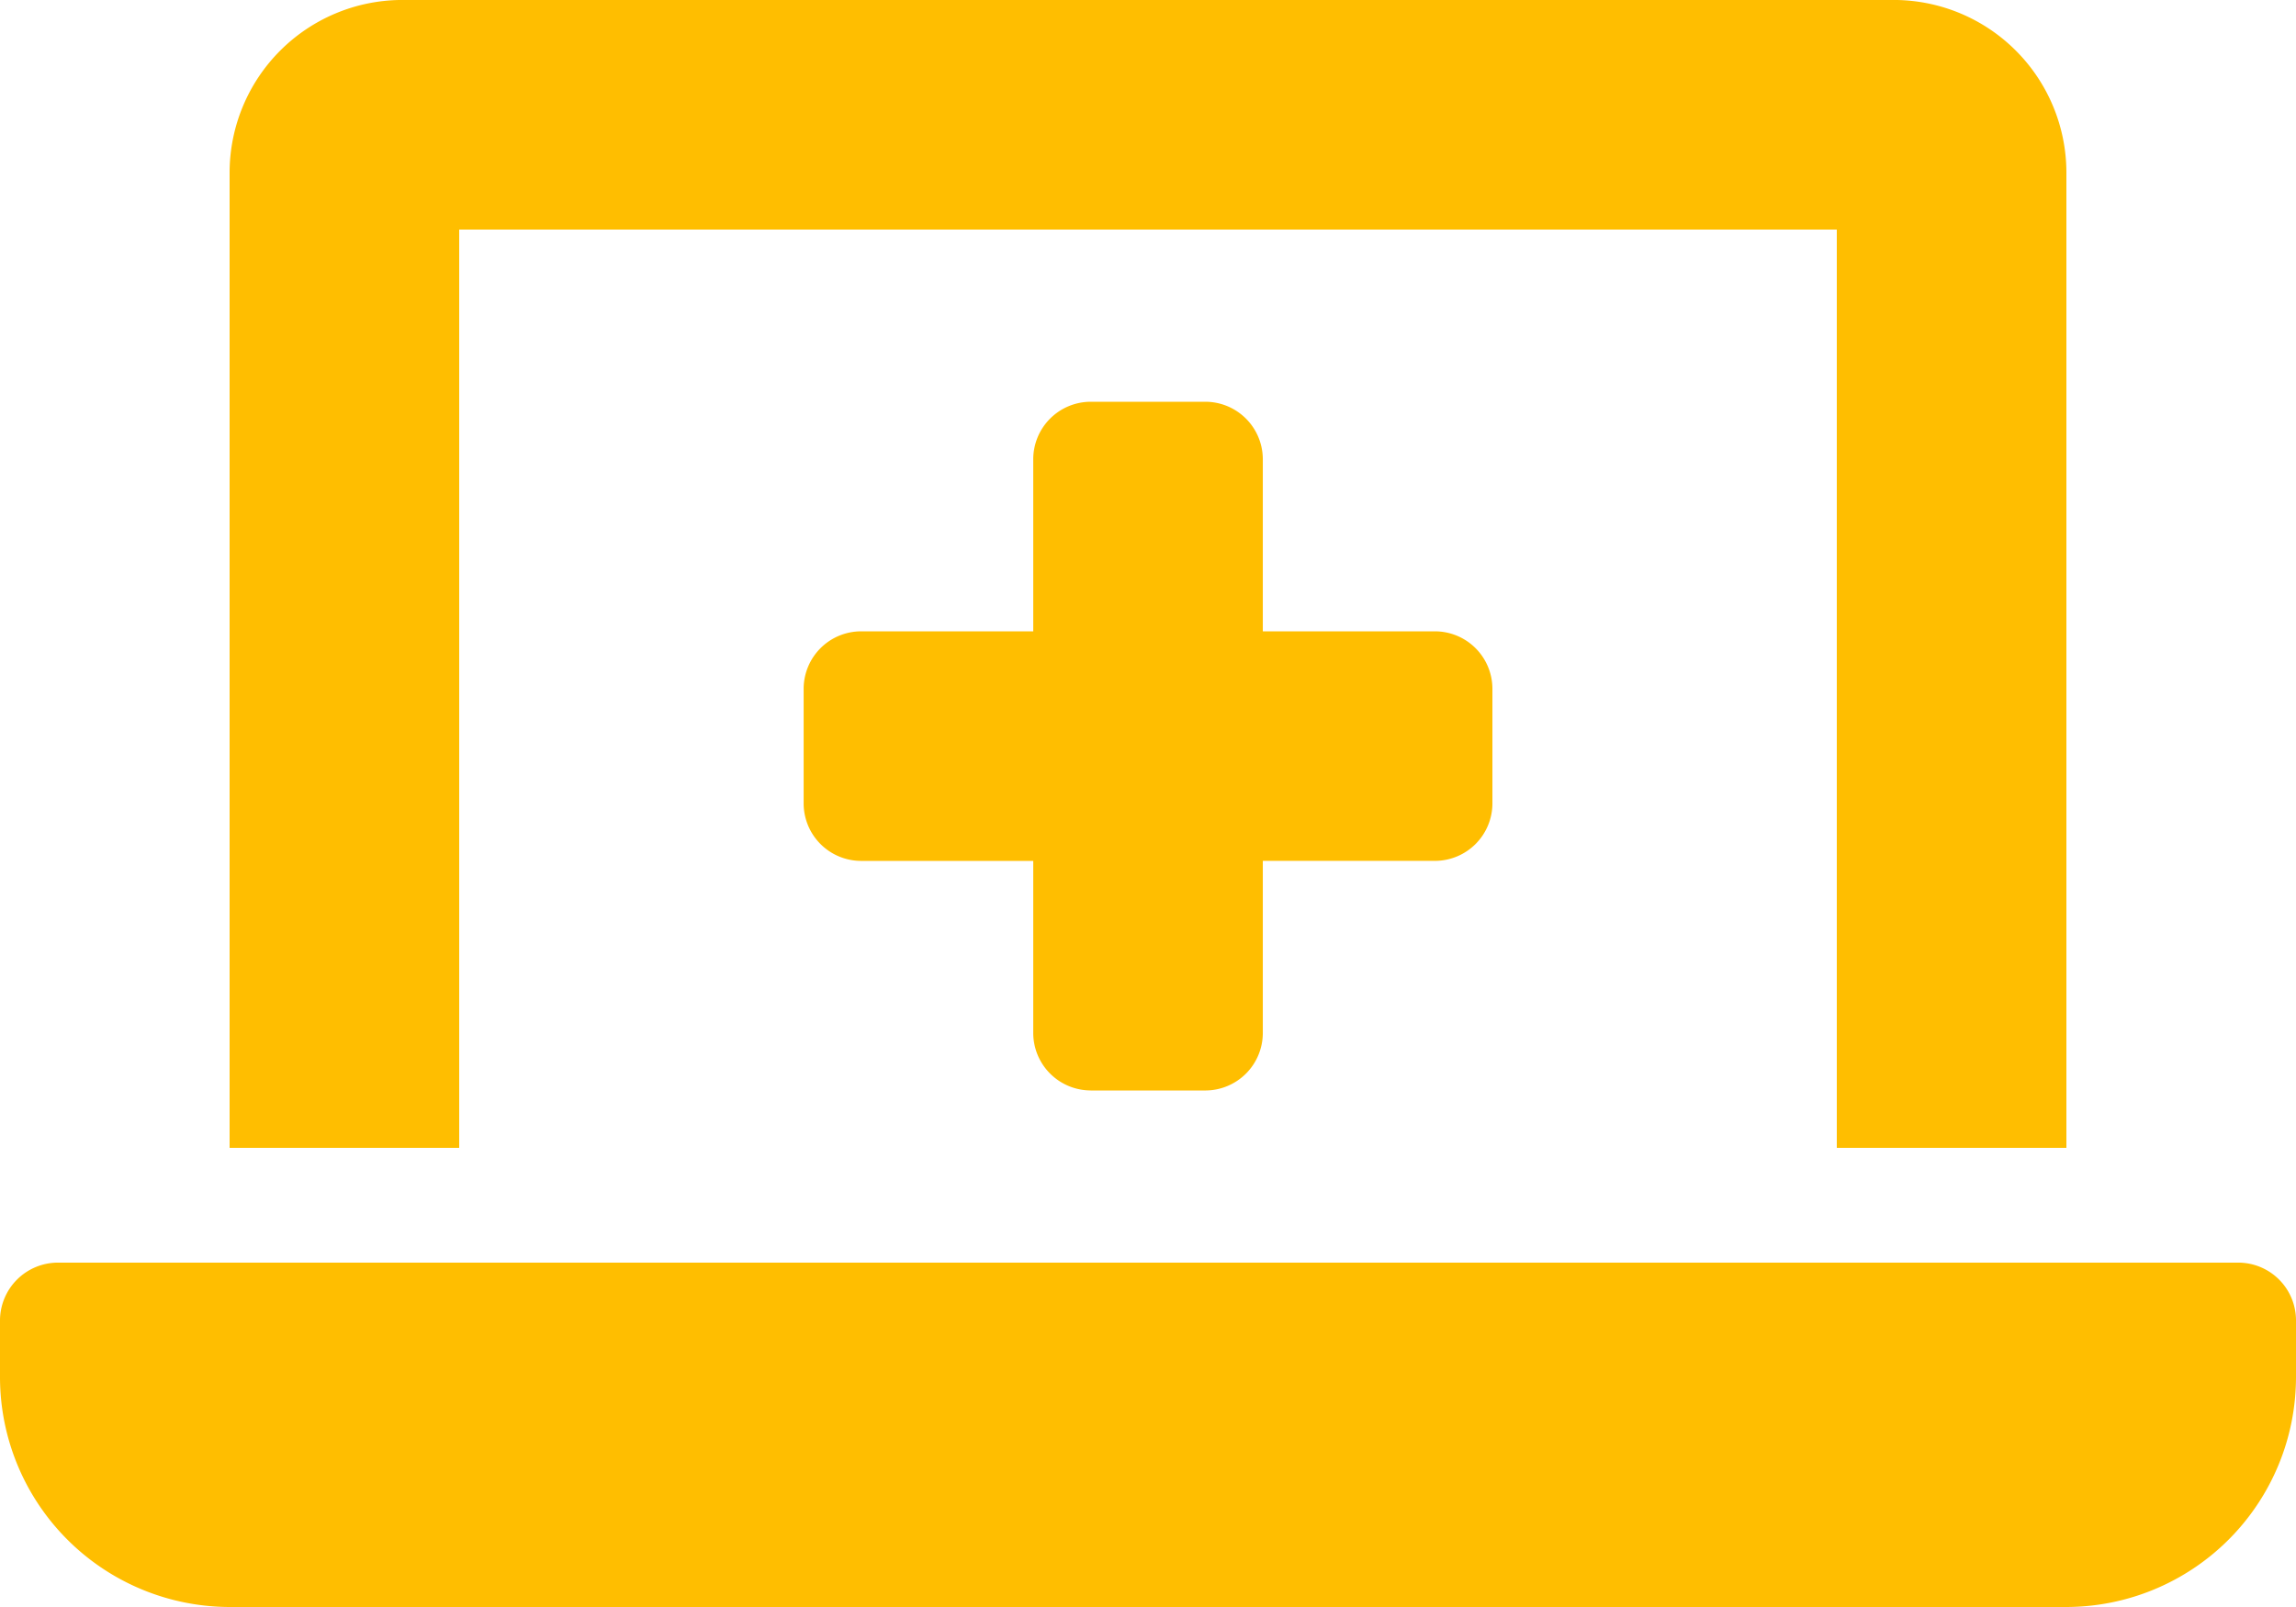
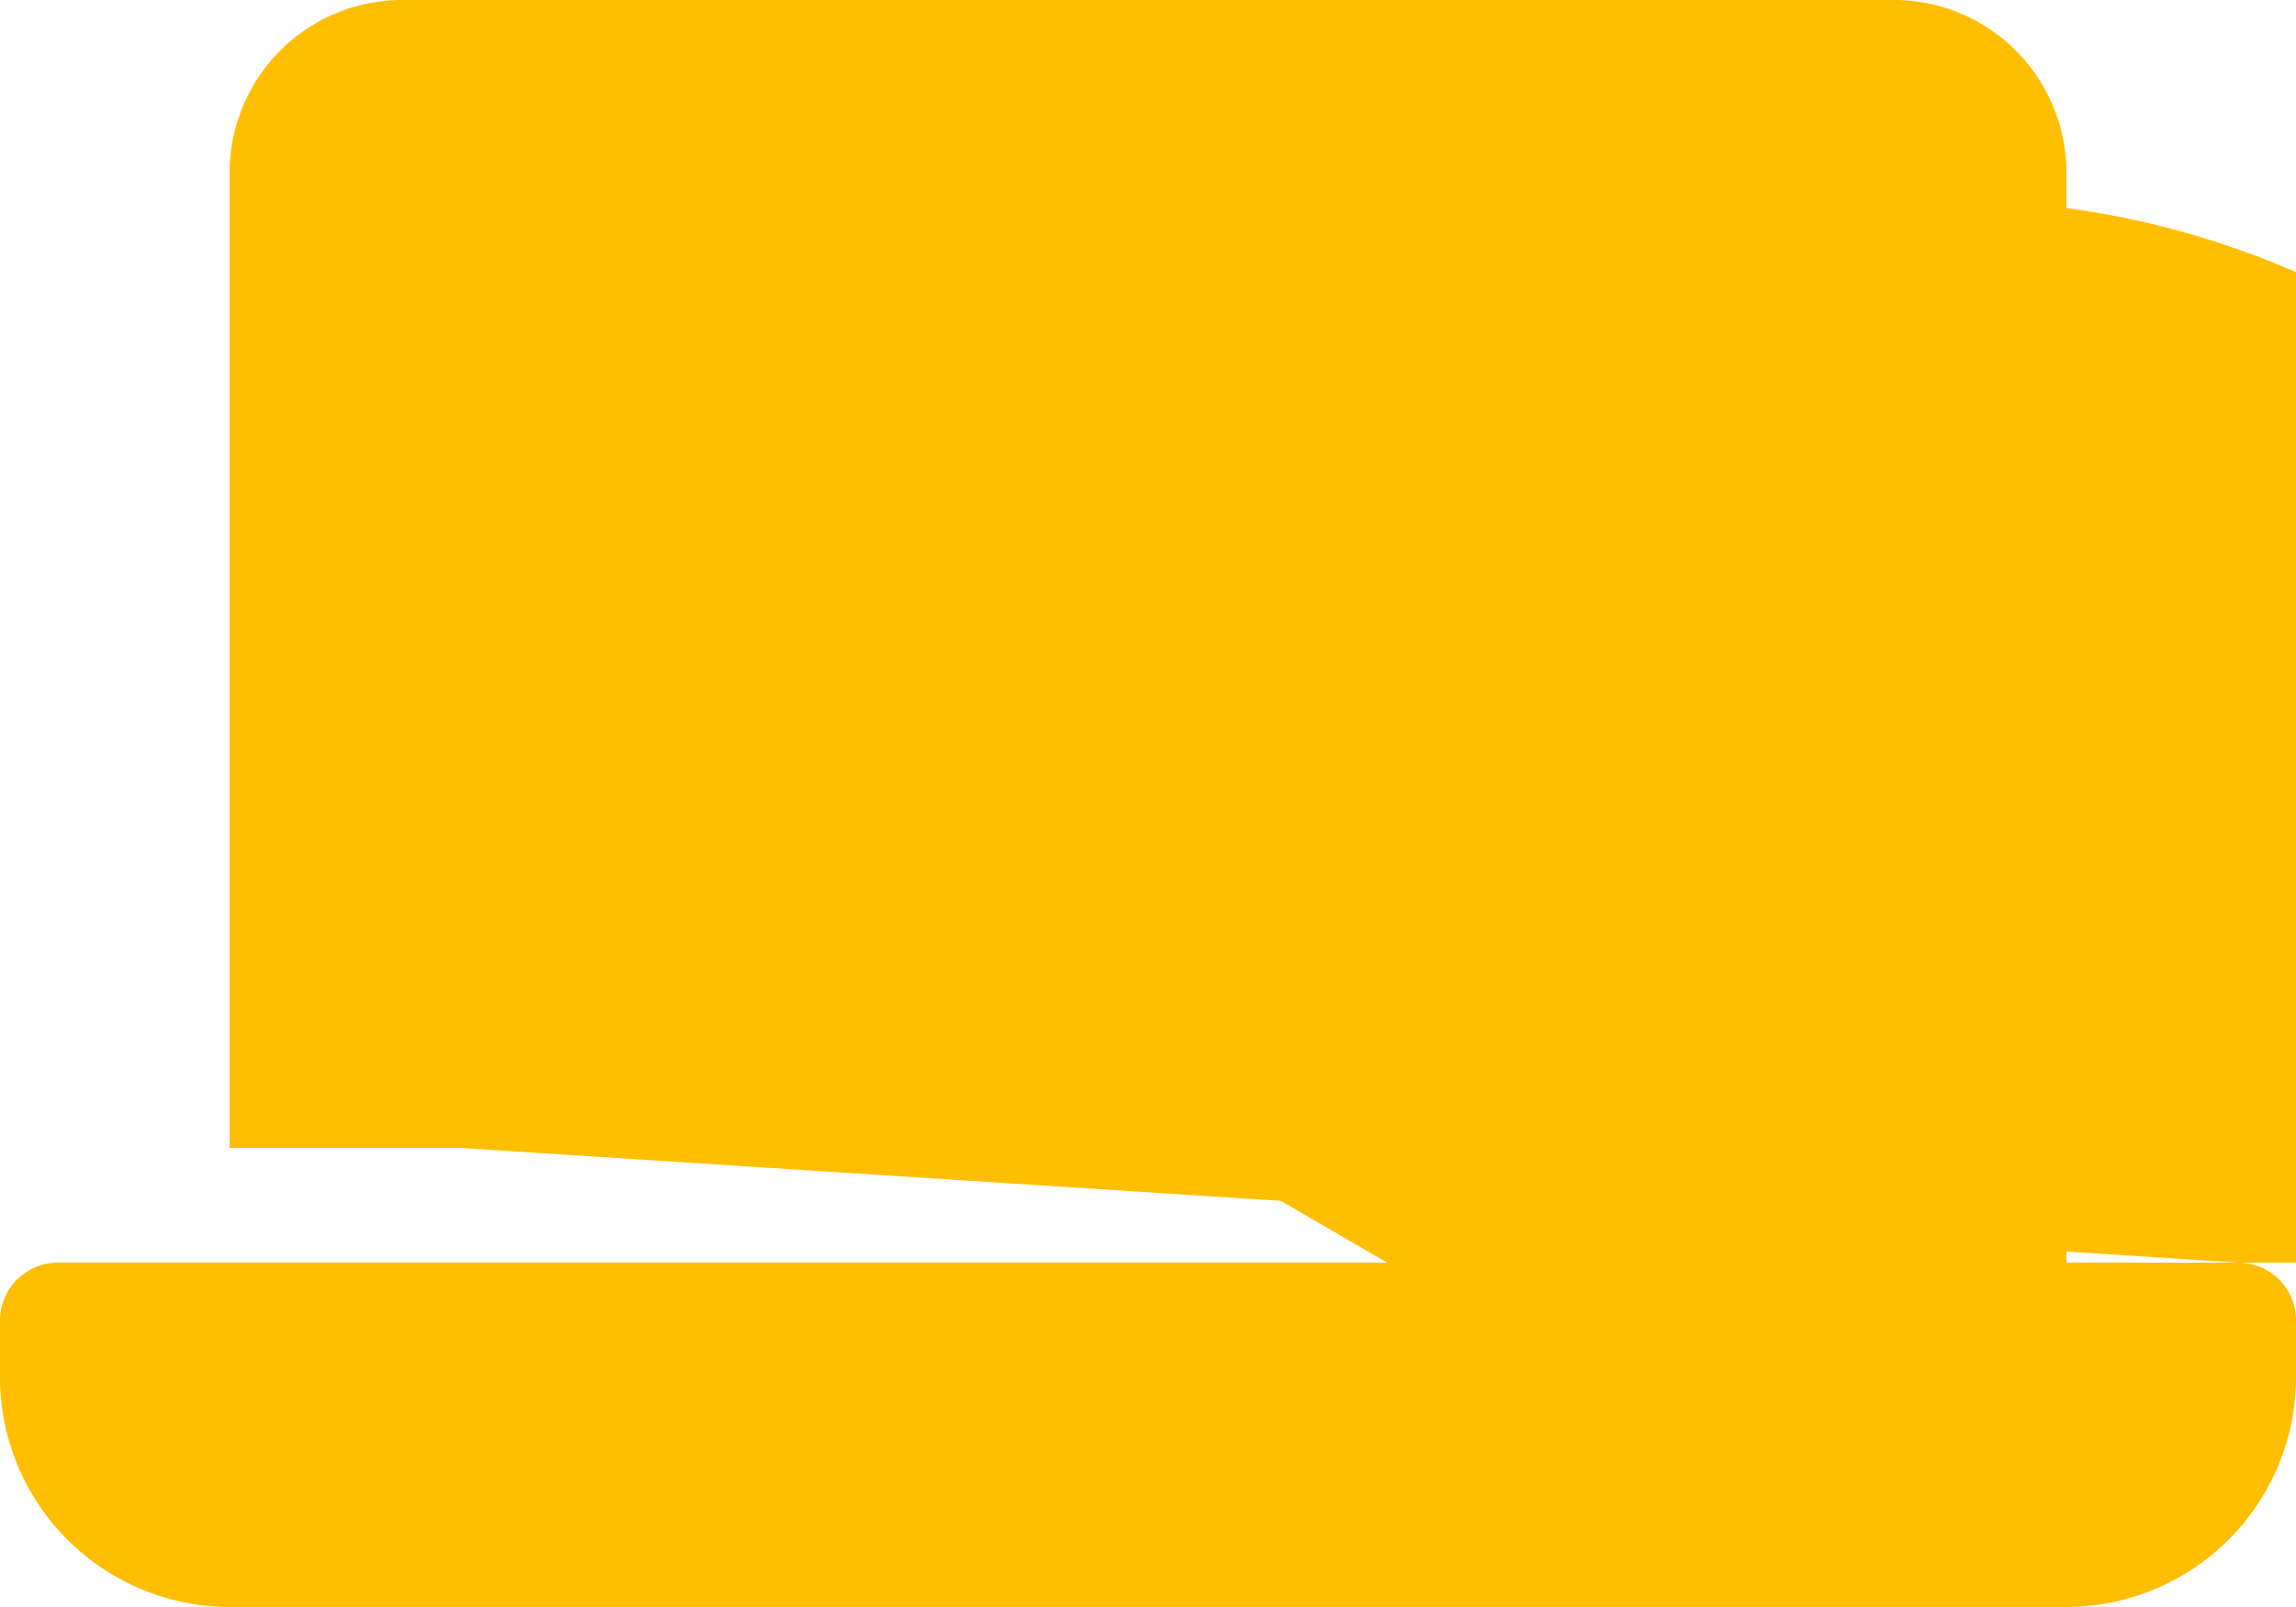
<svg xmlns="http://www.w3.org/2000/svg" width="71.25" height="49.875" viewBox="0 0 71.25 49.875">
-   <path d="M174.344,42.875H106.656a1.8,1.8,0,0,0-1.781,1.781v1.781A7.139,7.139,0,0,0,112,53.563h57a7.139,7.139,0,0,0,7.125-7.125V44.656A1.794,1.794,0,0,0,174.344,42.875ZM119.125,10.813h42.75v28.5H169V9.031a5.362,5.362,0,0,0-5.344-5.344H117.344A5.364,5.364,0,0,0,112,9.031V39.313h7.125Zm19.594,26.719h3.563a1.786,1.786,0,0,0,1.781-1.781V30.406h5.344a1.786,1.786,0,0,0,1.781-1.781V25.063a1.786,1.786,0,0,0-1.781-1.781h-5.344V17.938a1.786,1.786,0,0,0-1.781-1.781h-3.562a1.786,1.786,0,0,0-1.781,1.781v5.344h-5.344a1.786,1.786,0,0,0-1.781,1.781v3.563a1.786,1.786,0,0,0,1.781,1.781h5.344V35.75A1.786,1.786,0,0,0,138.719,37.531Z" transform="translate(-104.875 -3.688)" fill="#ffbe00" />
+   <path d="M174.344,42.875H106.656a1.8,1.8,0,0,0-1.781,1.781v1.781A7.139,7.139,0,0,0,112,53.563h57a7.139,7.139,0,0,0,7.125-7.125V44.656A1.794,1.794,0,0,0,174.344,42.875Zh42.75v28.5H169V9.031a5.362,5.362,0,0,0-5.344-5.344H117.344A5.364,5.364,0,0,0,112,9.031V39.313h7.125Zm19.594,26.719h3.563a1.786,1.786,0,0,0,1.781-1.781V30.406h5.344a1.786,1.786,0,0,0,1.781-1.781V25.063a1.786,1.786,0,0,0-1.781-1.781h-5.344V17.938a1.786,1.786,0,0,0-1.781-1.781h-3.562a1.786,1.786,0,0,0-1.781,1.781v5.344h-5.344a1.786,1.786,0,0,0-1.781,1.781v3.563a1.786,1.786,0,0,0,1.781,1.781h5.344V35.75A1.786,1.786,0,0,0,138.719,37.531Z" transform="translate(-104.875 -3.688)" fill="#ffbe00" />
</svg>